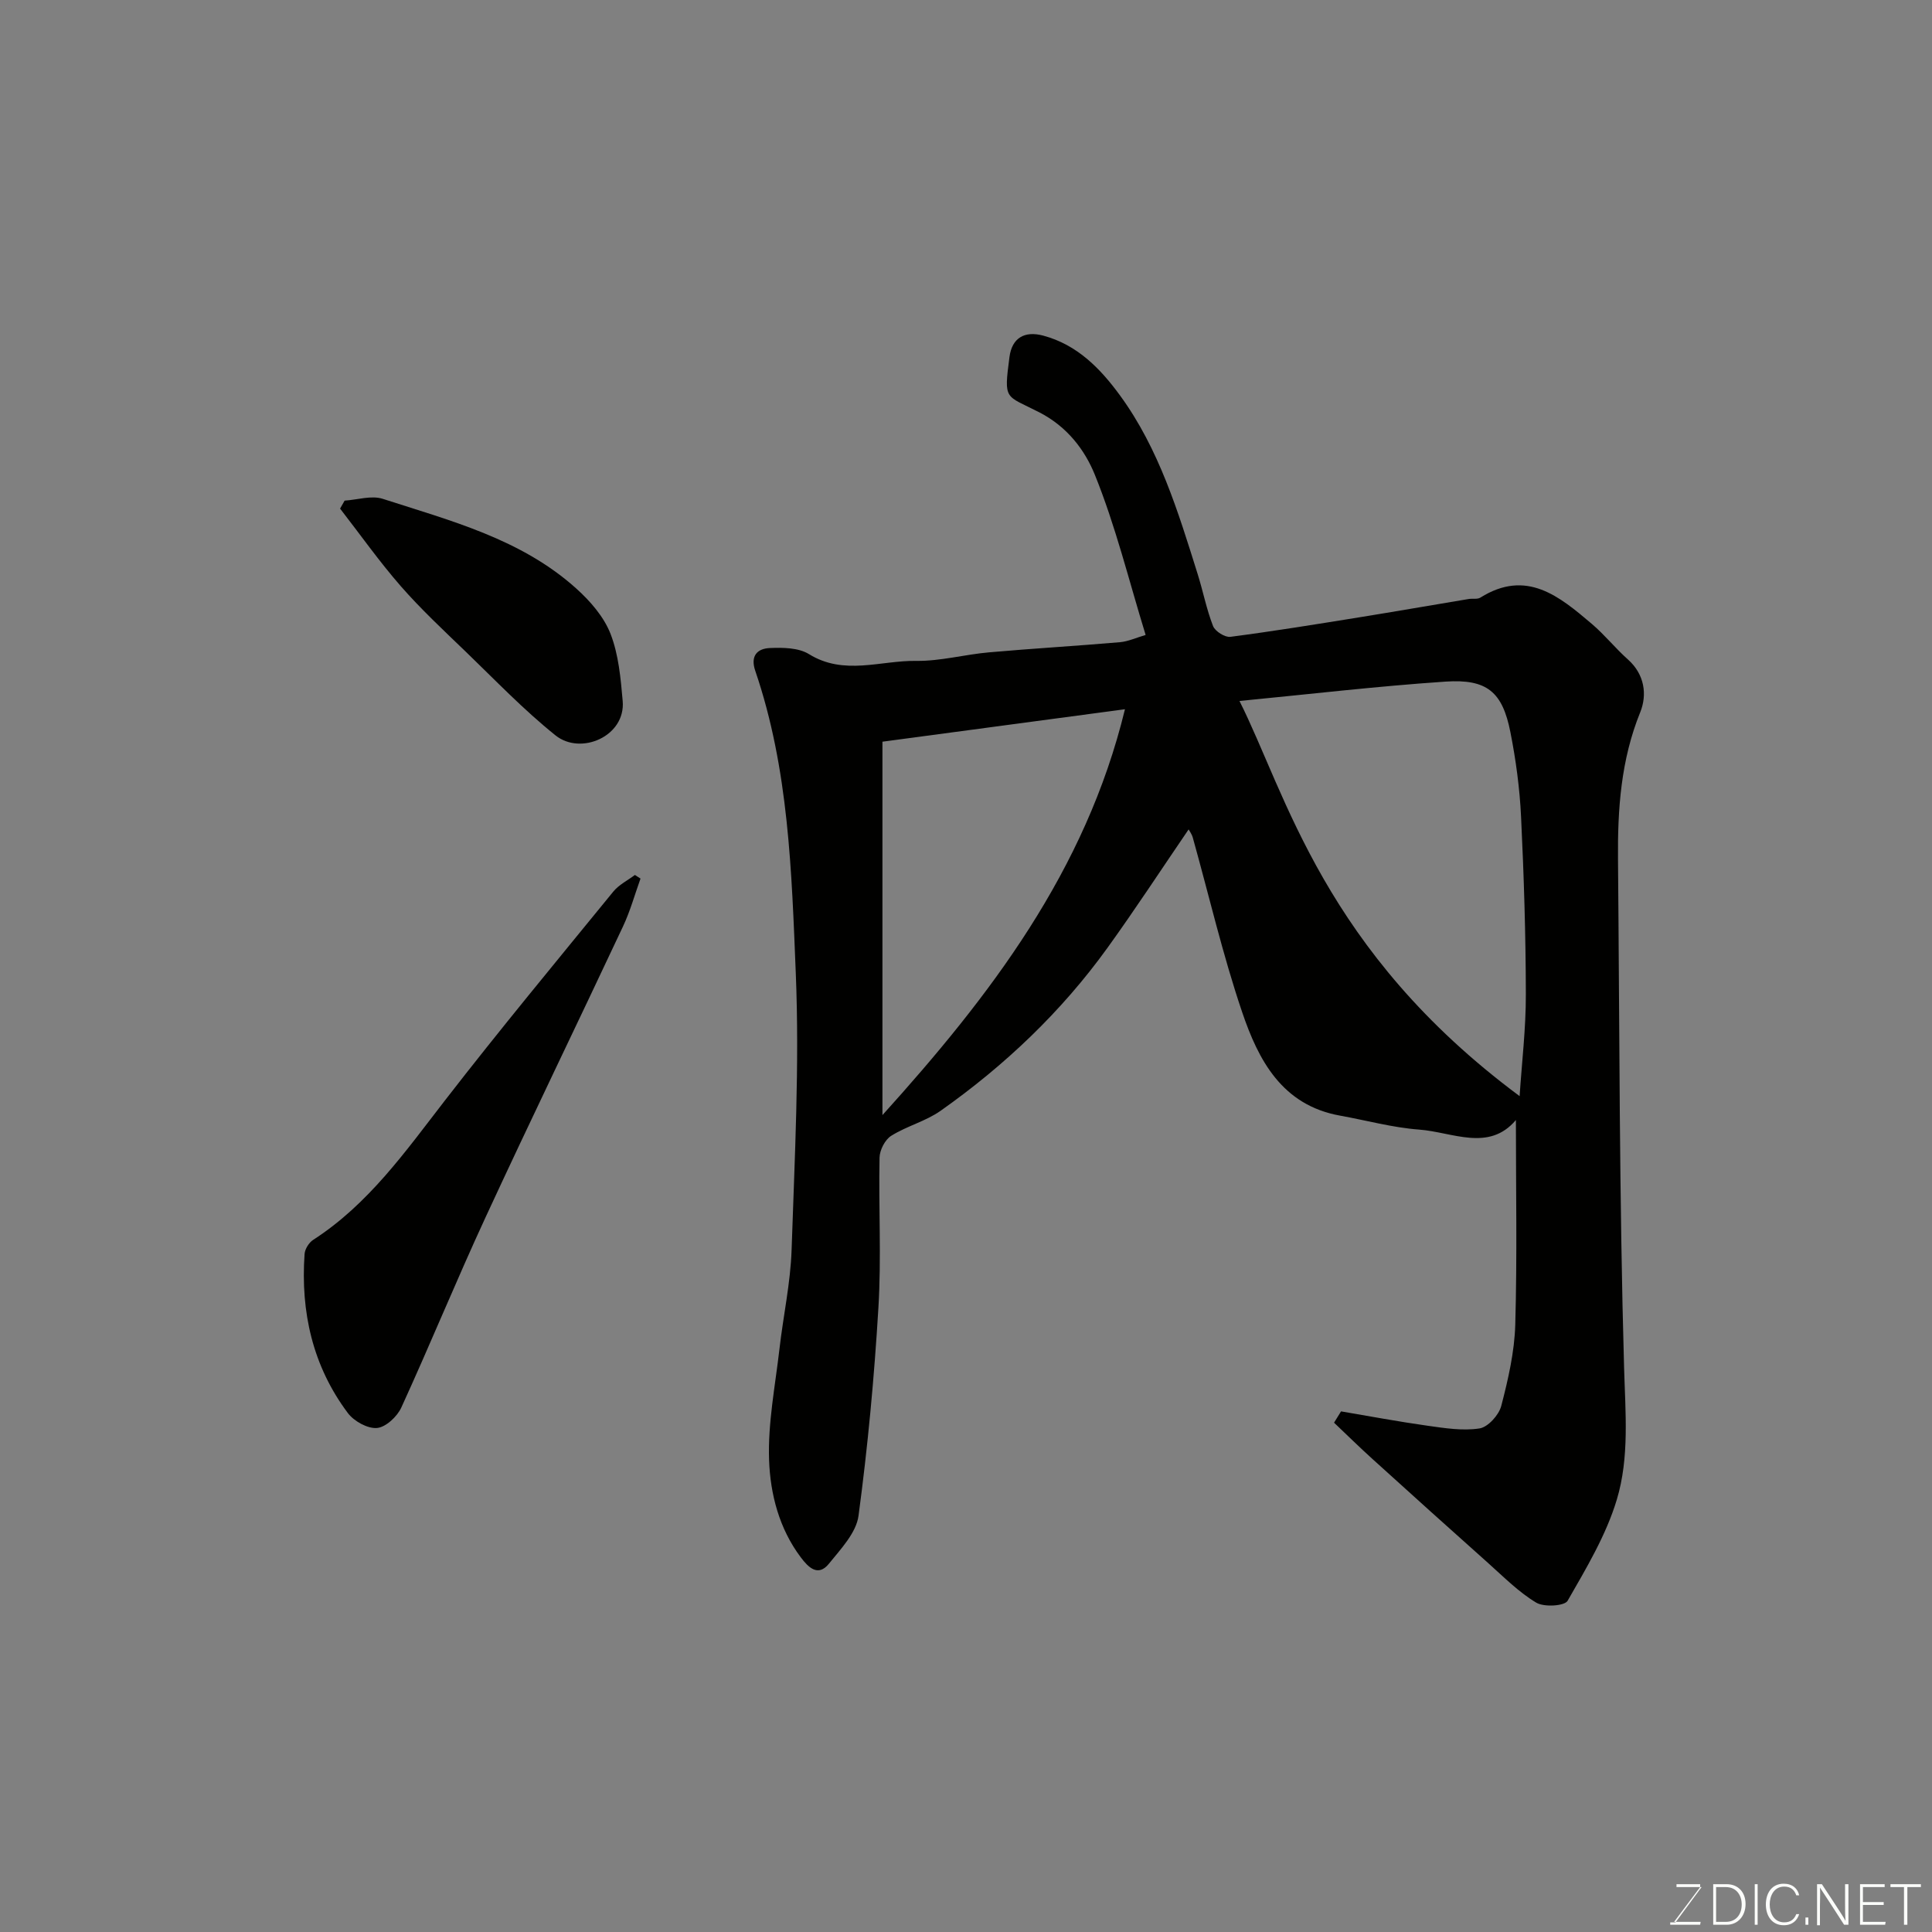
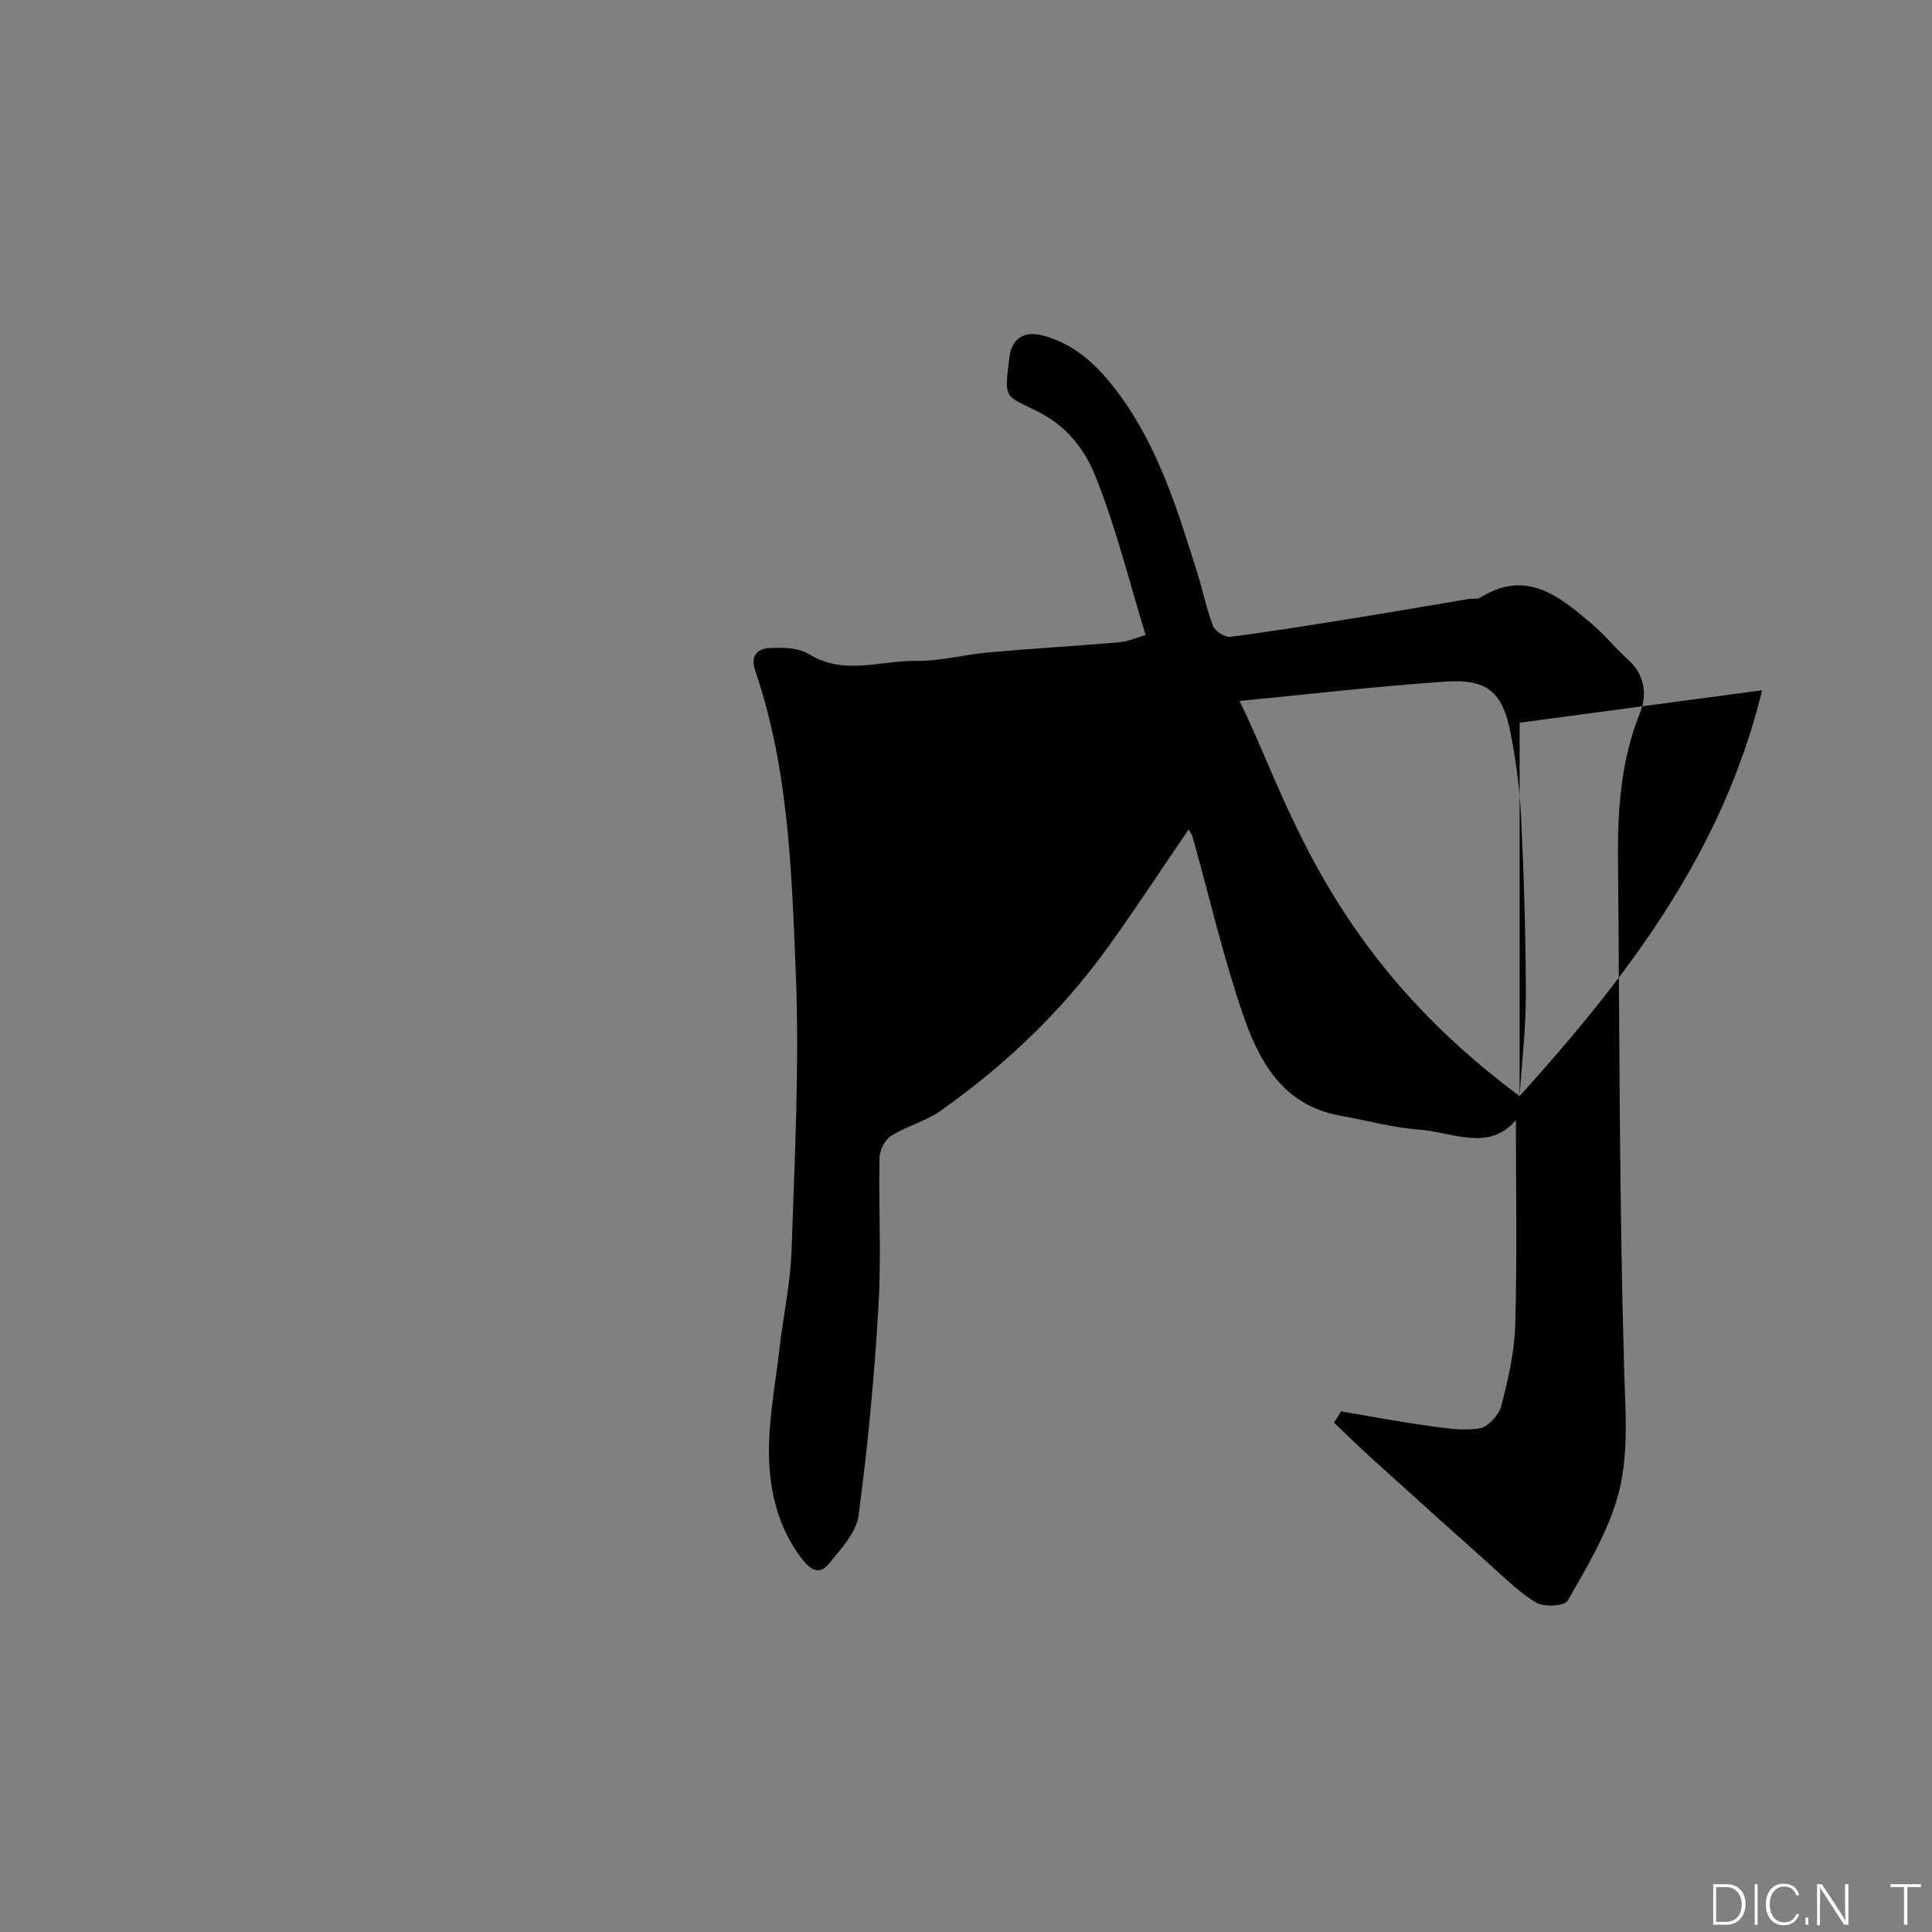
<svg xmlns="http://www.w3.org/2000/svg" enable-background="new 0 0 400 400" viewBox="0 0 400 400">
  <rect x="0" y="0" width="400" height="400" fill="#808080" stroke="none" />
-   <path d="m277.65 292.21c5.96 1.01 11.91 2.13 17.89 2.97 3.57.5 7.29 1.1 10.78.56 1.75-.27 4.01-2.77 4.5-4.66 1.43-5.5 2.74-11.19 2.9-16.83.4-14.16.13-28.33.13-42.36-5.61 6.64-13.1 2.5-20.04 1.98-5.5-.41-10.91-1.91-16.36-2.89-12.04-2.16-16.92-11.51-20.29-21.47-4.01-11.83-6.84-24.07-10.21-36.11-.21-.74-.71-1.39-.86-1.68-5.57 8.16-11 16.47-16.8 24.52-9.54 13.23-21.25 24.35-34.54 33.73-3.09 2.18-7.01 3.16-10.24 5.19-1.28.8-2.38 2.95-2.41 4.52-.21 10.33.39 20.69-.23 30.99-.86 14.42-2.2 28.83-4.12 43.14-.47 3.54-3.68 6.9-6.13 9.94-2.28 2.82-4.31.7-5.82-1.31-4.48-5.95-6.32-13.09-6.57-20.15-.27-7.64 1.27-15.35 2.15-23.02.78-6.83 2.28-13.62 2.51-20.46.63-19.09 1.65-38.23.87-57.28-.86-21.06-1.45-42.33-8.39-62.64-1.07-3.14.45-4.6 2.99-4.72 2.72-.12 5.97-.08 8.13 1.26 7.27 4.5 14.82 1.29 22.19 1.4 5.02.07 10.05-1.33 15.1-1.77 9.02-.8 18.07-1.32 27.09-2.1 1.71-.15 3.37-.93 5.32-1.5-3.47-11.27-6.21-22.54-10.52-33.18-2.07-5.1-5.68-9.92-11.47-12.9-7.12-3.66-7.39-2.33-6.2-11.47.52-3.93 3.09-5.47 7-4.42 7.05 1.89 11.84 6.84 15.88 12.37 8.1 11.09 12.04 24.1 16.09 37.02 1.12 3.57 1.83 7.28 3.18 10.74.43 1.09 2.46 2.37 3.58 2.23 8.9-1.16 17.77-2.6 26.63-4.03 7.57-1.22 15.12-2.54 22.69-3.8.81-.14 1.81.1 2.44-.29 9.56-5.99 16.37-.25 23.09 5.45 2.66 2.26 4.86 5.04 7.47 7.36 3.48 3.11 4 7.32 2.54 10.93-4 9.86-4.69 20.05-4.6 30.43.32 35.1.26 70.2 1.26 105.28.26 9.26 1.13 18.54-1.51 27.31-2.21 7.35-6.32 14.2-10.18 20.93-.63 1.1-4.88 1.36-6.5.39-3.62-2.17-6.69-5.28-9.88-8.13-8.06-7.18-16.08-14.41-24.08-21.66-2.69-2.43-5.27-4.98-7.9-7.47.5-.79.98-1.57 1.45-2.34zm36.97-65.27c.46-7.02 1.31-14.05 1.29-21.09-.02-12.25-.4-24.51-.99-36.75-.28-5.87-1.07-11.76-2.21-17.52-1.64-8.31-4.82-11.04-13.44-10.46-14.23.96-28.41 2.63-42.65 4.01 9.68 19.22 17.42 51.69 58 81.81zm-131.92 3.93c22.33-24.73 42.06-50.49 50.21-84.03-16.65 2.23-33.09 4.43-50.21 6.72z" fill="#010100" />
-   <path d="m132.61 181.9c-1.19 3.31-2.13 6.73-3.62 9.9-9.44 20.11-19.15 40.1-28.48 60.27-6.02 13.01-11.45 26.3-17.42 39.34-.86 1.88-3.21 4.08-5.04 4.24-1.94.17-4.76-1.4-6.03-3.09-7.29-9.73-9.8-20.93-8.96-32.93.07-1.03.9-2.36 1.78-2.93 11.46-7.39 19.1-18.3 27.26-28.84 11.34-14.65 23.17-28.92 34.89-43.28 1.15-1.41 2.96-2.3 4.46-3.43.39.25.78.5 1.16.75z" fill="#010100" />
-   <path d="m71.35 103.65c2.65-.17 5.55-1.13 7.9-.37 14.08 4.55 28.64 8.3 40.03 18.54 2.9 2.6 5.74 5.86 7.12 9.4 1.68 4.32 2.11 9.22 2.52 13.91.64 7.31-8.67 11.32-13.9 7.13-6.63-5.31-12.55-11.51-18.68-17.42-4.56-4.39-9.21-8.73-13.37-13.49-4.46-5.11-8.39-10.68-12.56-16.05.32-.55.63-1.1.94-1.65z" fill="#010100" />
+   <path d="m277.65 292.21c5.96 1.01 11.91 2.13 17.89 2.97 3.57.5 7.29 1.1 10.78.56 1.75-.27 4.01-2.77 4.5-4.66 1.43-5.5 2.74-11.19 2.9-16.83.4-14.16.13-28.33.13-42.36-5.61 6.64-13.1 2.5-20.04 1.98-5.5-.41-10.91-1.91-16.36-2.89-12.04-2.16-16.92-11.51-20.29-21.47-4.01-11.83-6.84-24.07-10.21-36.11-.21-.74-.71-1.39-.86-1.68-5.57 8.16-11 16.47-16.8 24.52-9.54 13.23-21.25 24.35-34.54 33.73-3.09 2.18-7.01 3.16-10.24 5.19-1.28.8-2.38 2.95-2.41 4.52-.21 10.33.39 20.69-.23 30.99-.86 14.42-2.2 28.83-4.12 43.14-.47 3.54-3.68 6.9-6.13 9.94-2.28 2.82-4.31.7-5.82-1.31-4.48-5.95-6.32-13.09-6.57-20.15-.27-7.64 1.27-15.35 2.15-23.02.78-6.83 2.28-13.62 2.51-20.46.63-19.09 1.65-38.23.87-57.28-.86-21.06-1.45-42.33-8.39-62.64-1.07-3.14.45-4.6 2.99-4.72 2.72-.12 5.97-.08 8.13 1.26 7.27 4.5 14.82 1.29 22.19 1.4 5.02.07 10.05-1.33 15.1-1.77 9.02-.8 18.07-1.32 27.09-2.1 1.71-.15 3.37-.93 5.32-1.5-3.47-11.27-6.21-22.54-10.52-33.18-2.07-5.1-5.68-9.92-11.47-12.9-7.12-3.66-7.39-2.33-6.2-11.47.52-3.93 3.09-5.47 7-4.42 7.05 1.89 11.84 6.84 15.88 12.37 8.1 11.09 12.04 24.1 16.09 37.02 1.12 3.57 1.83 7.28 3.18 10.74.43 1.09 2.46 2.37 3.58 2.23 8.9-1.16 17.77-2.6 26.63-4.03 7.57-1.22 15.12-2.54 22.69-3.8.81-.14 1.81.1 2.44-.29 9.56-5.99 16.37-.25 23.09 5.45 2.66 2.26 4.86 5.04 7.47 7.36 3.48 3.11 4 7.32 2.54 10.93-4 9.86-4.69 20.05-4.6 30.43.32 35.1.26 70.2 1.26 105.28.26 9.26 1.13 18.54-1.51 27.31-2.21 7.35-6.32 14.2-10.18 20.93-.63 1.1-4.88 1.36-6.5.39-3.62-2.17-6.69-5.28-9.88-8.13-8.06-7.18-16.08-14.41-24.08-21.66-2.69-2.43-5.27-4.98-7.9-7.47.5-.79.98-1.57 1.45-2.34zm36.97-65.27c.46-7.02 1.31-14.05 1.29-21.09-.02-12.25-.4-24.51-.99-36.75-.28-5.87-1.07-11.76-2.21-17.52-1.64-8.31-4.82-11.04-13.44-10.46-14.23.96-28.41 2.63-42.65 4.01 9.68 19.22 17.42 51.69 58 81.81zc22.33-24.73 42.06-50.49 50.21-84.03-16.65 2.23-33.09 4.43-50.21 6.72z" fill="#010100" />
  <g fill="#fbfcfa">
-     <path d="m346.9 398 5.4-7.3h-5.2v-.6h4.9v.6l-5.4 7.2h5.5l-.1.6h-6.2v-.5z" />
    <path d="m354.7 390.1h2.8c2.3 0 3.9 1.6 3.9 4.1s-1.6 4.3-3.9 4.3h-2.8zm.6 7.8h2c2.2 0 3.3-1.6 3.3-3.6 0-1.8-1-3.6-3.3-3.6h-2z" />
    <path d="m363.9 390.1v8.4h-.6v-8.4z" />
    <path d="m372.5 396.3c-.4 1.3-1.4 2.3-3.2 2.3-2.4 0-3.7-1.9-3.7-4.3 0-2.3 1.2-4.3 3.7-4.3 1.8 0 2.9 1 3.2 2.4h-.6c-.4-1.1-1.1-1.8-2.5-1.8-2.1 0-3 1.9-3 3.7s.9 3.7 3 3.7c1.4 0 2.1-.7 2.5-1.7z" />
    <path d="m373.8 398.5v-1.5h.6v1.5z" />
    <path d="m376.2 398.5v-8.4h1c1.3 2 4.4 6.6 4.9 7.6-.1-1.2-.1-2.4-.1-3.8v-3.8h.7v8.4h-.9c-1.2-1.9-4.4-6.8-5-7.7.1 1.1 0 2.3 0 3.9v3.9h-.6z" />
-     <path d="m390 394.4h-4.3v3.5h4.7l-.1.6h-5.2v-8.4h5.1v.6h-4.5v3.1h4.3z" />
    <path d="m394.2 390.7h-2.8v-.6h6.3v.6h-2.8v7.8h-.7z" />
  </g>
</svg>